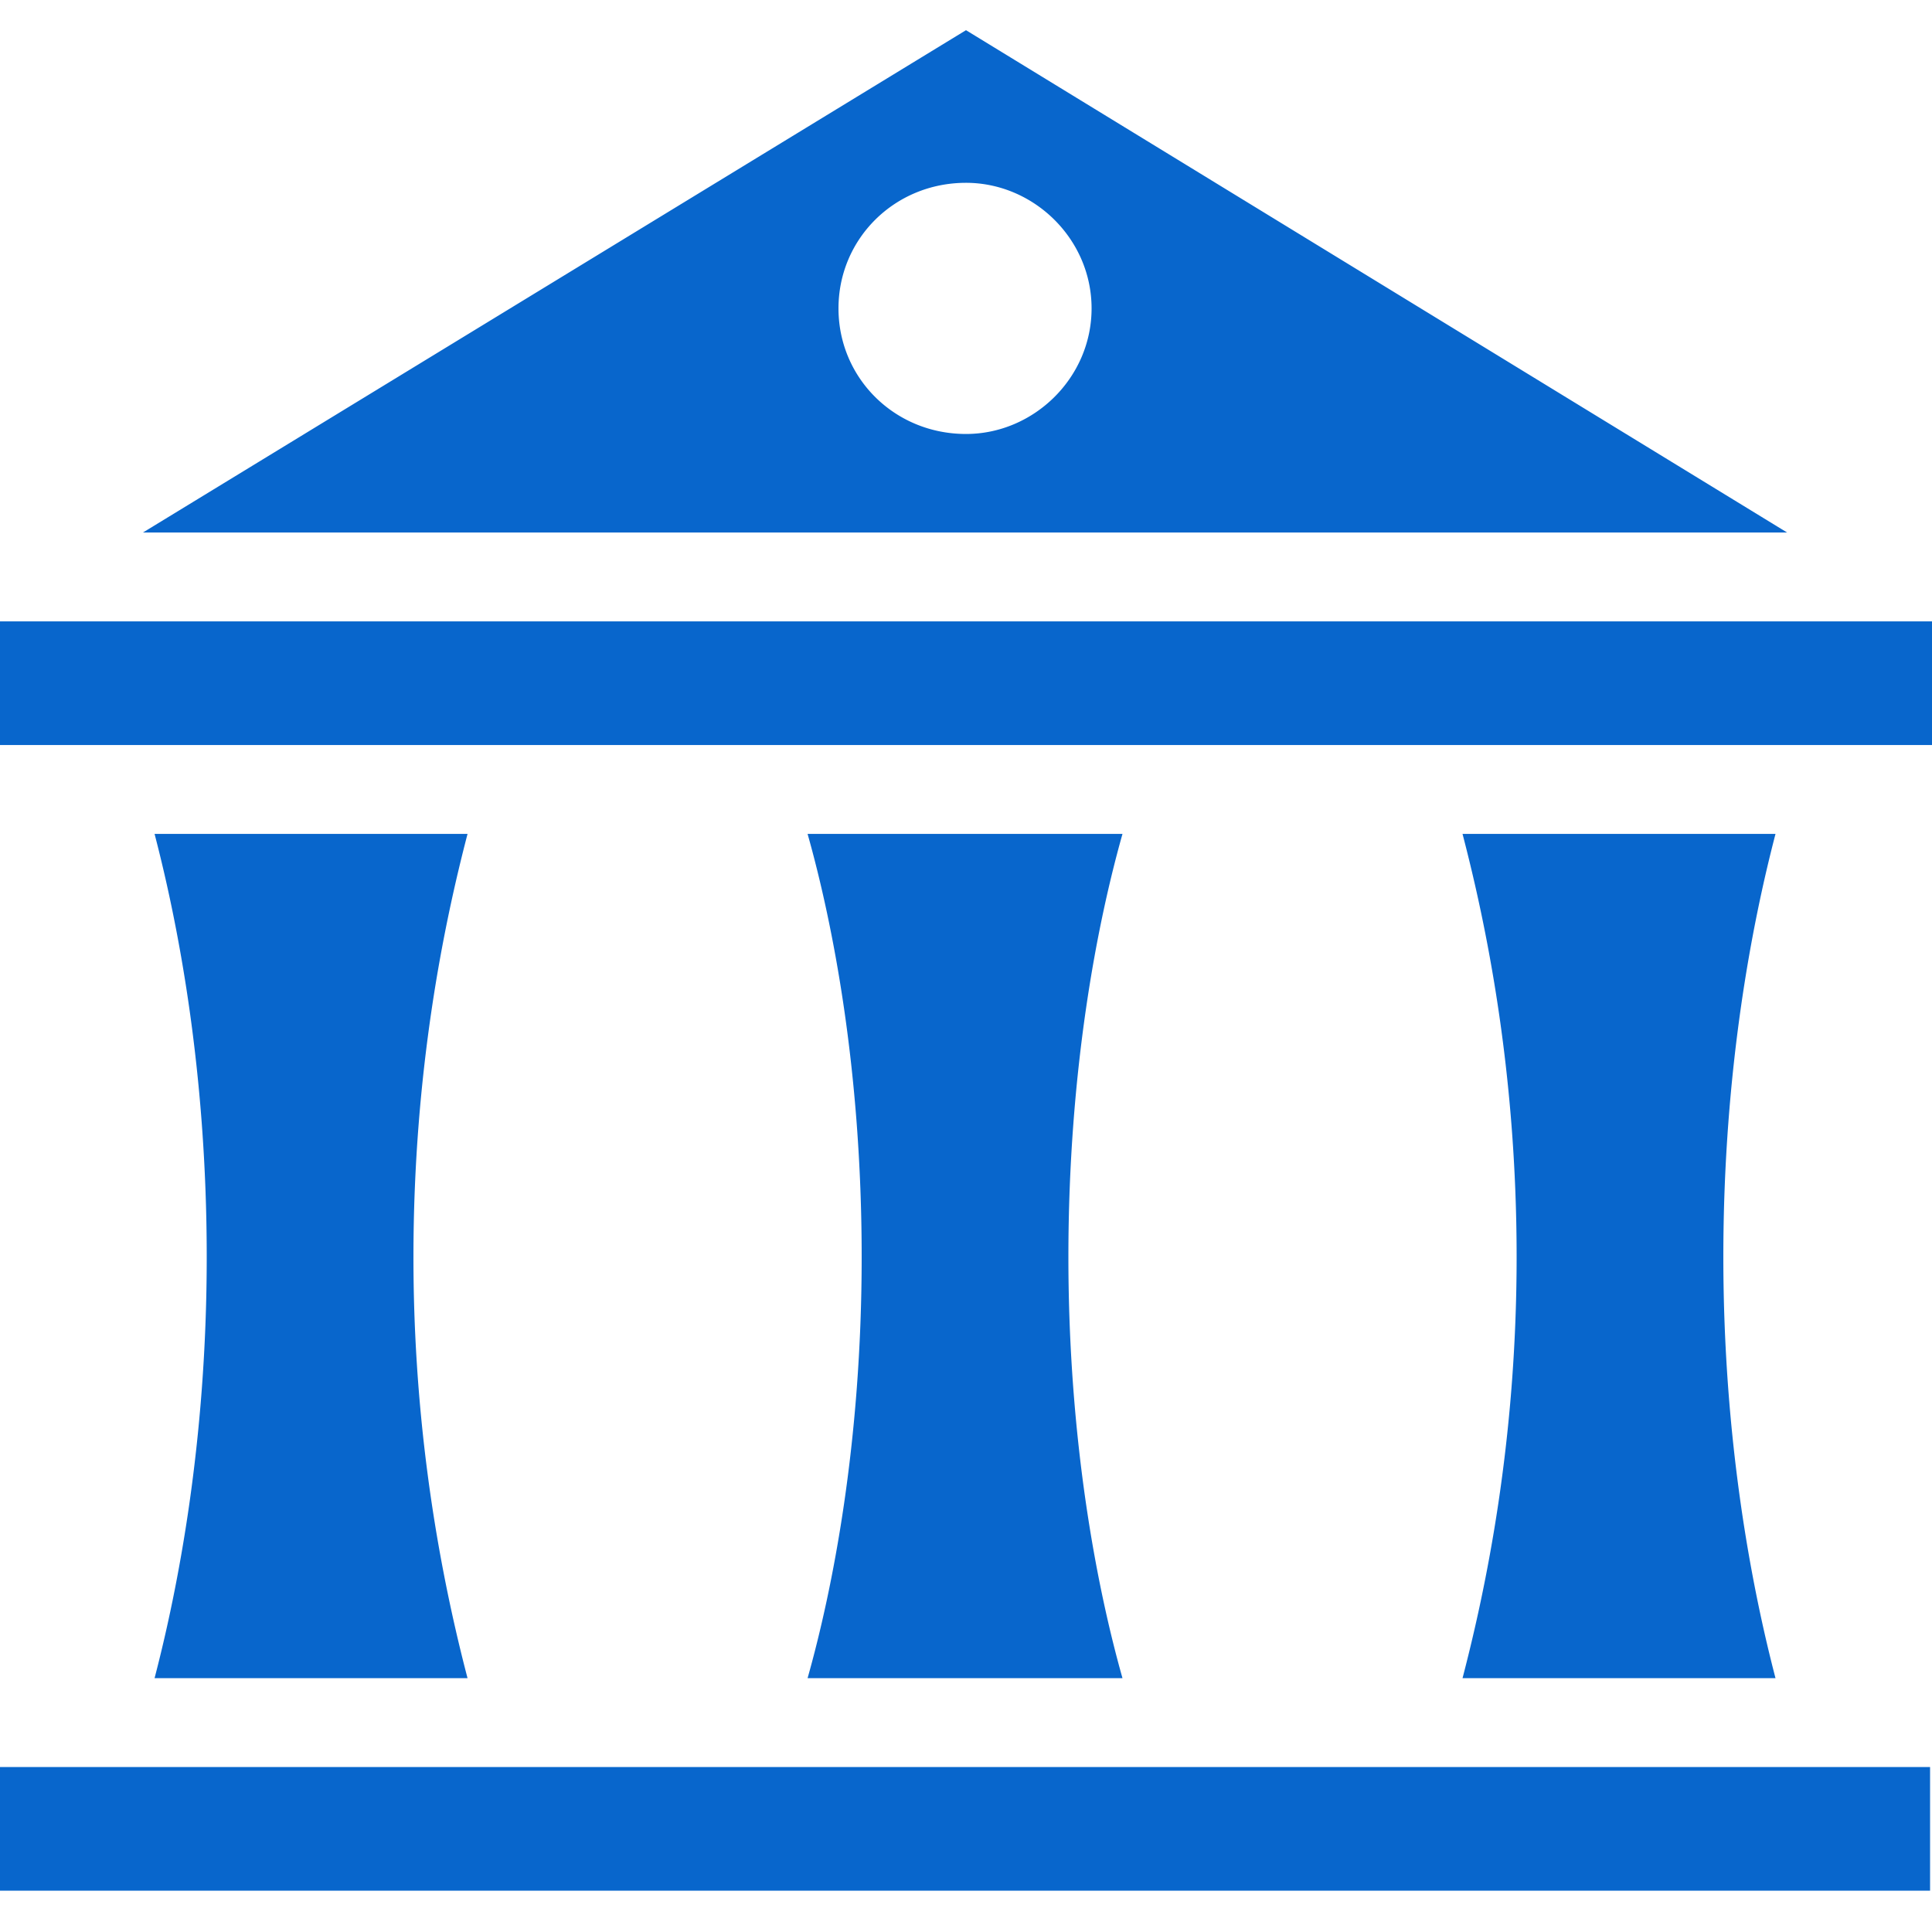
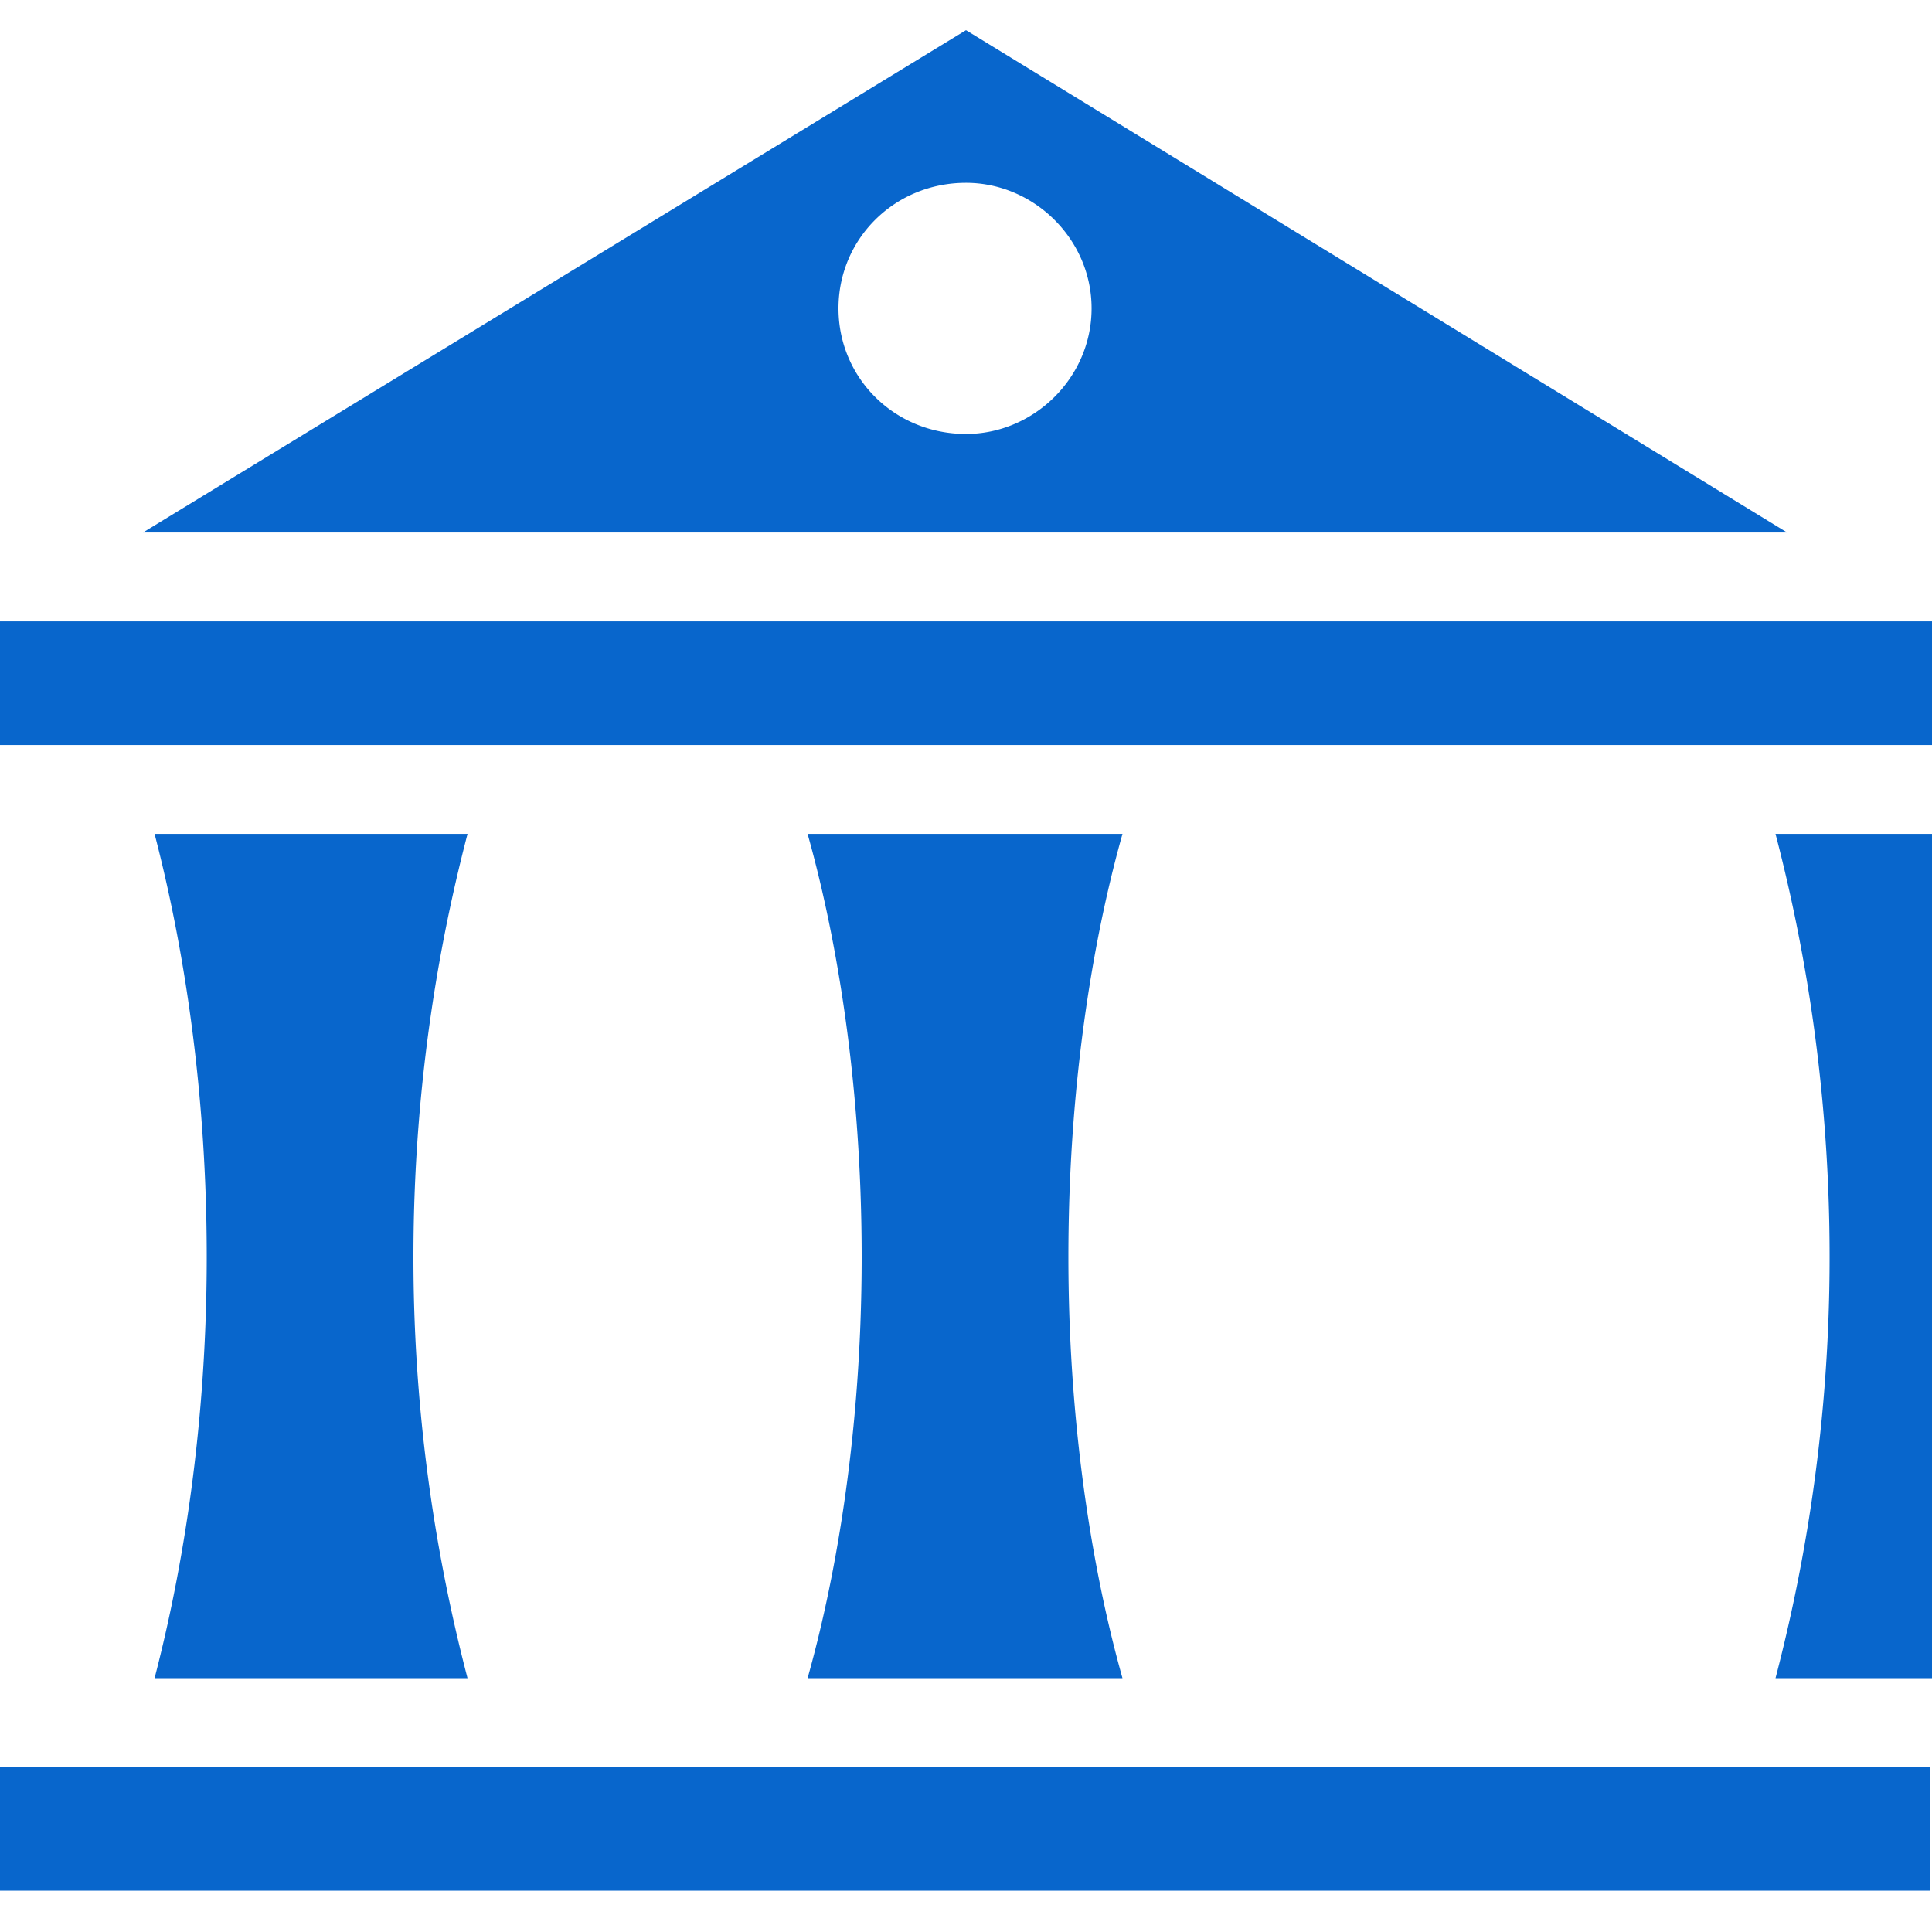
<svg xmlns="http://www.w3.org/2000/svg" baseProfile="basic" width="128" height="128">
-   <path d="M0 41.168h128v8.192H0v-8.192m0 75.904h127.872v8.192H0v-8.192m74.368-61.824H53.504c1.664 5.888 3.584 15.616 3.584 28.032 0 12.288-1.92 22.016-3.584 27.904h20.864c-1.664-5.888-3.584-15.616-3.584-27.904 0-12.416 1.92-22.144 3.584-28.032zM10.24 111.184h20.736a110.232 110.232 0 0 1-3.584-27.904c0-12.416 2.048-22.144 3.584-28.032H10.24c1.536 5.888 3.456 15.616 3.456 28.032 0 12.288-1.92 22.016-3.456 27.904zm107.392-55.936H96.896c1.536 5.888 3.584 15.616 3.584 28.032 0 12.288-2.048 22.016-3.584 27.904h20.736c-1.536-5.888-3.456-15.616-3.456-27.904 0-12.416 1.92-22.144 3.456-28.032zM64 2L9.472 35.28H118.4L64 2zm0 26.752c-4.736 0-8.448-3.712-8.448-8.32 0-4.608 3.712-8.32 8.448-8.32 4.48 0 8.32 3.712 8.32 8.32 0 4.608-3.84 8.32-8.32 8.32z" fill="#0866cc" />
+   <path d="M0 41.168h128v8.192H0v-8.192m0 75.904h127.872v8.192H0v-8.192m74.368-61.824H53.504c1.664 5.888 3.584 15.616 3.584 28.032 0 12.288-1.92 22.016-3.584 27.904h20.864c-1.664-5.888-3.584-15.616-3.584-27.904 0-12.416 1.92-22.144 3.584-28.032zM10.24 111.184h20.736a110.232 110.232 0 0 1-3.584-27.904c0-12.416 2.048-22.144 3.584-28.032H10.24c1.536 5.888 3.456 15.616 3.456 28.032 0 12.288-1.92 22.016-3.456 27.904zm107.392-55.936c1.536 5.888 3.584 15.616 3.584 28.032 0 12.288-2.048 22.016-3.584 27.904h20.736c-1.536-5.888-3.456-15.616-3.456-27.904 0-12.416 1.92-22.144 3.456-28.032zM64 2L9.472 35.28H118.4L64 2zm0 26.752c-4.736 0-8.448-3.712-8.448-8.32 0-4.608 3.712-8.32 8.448-8.32 4.48 0 8.32 3.712 8.32 8.32 0 4.608-3.84 8.32-8.32 8.32z" fill="#0866cc" />
</svg>